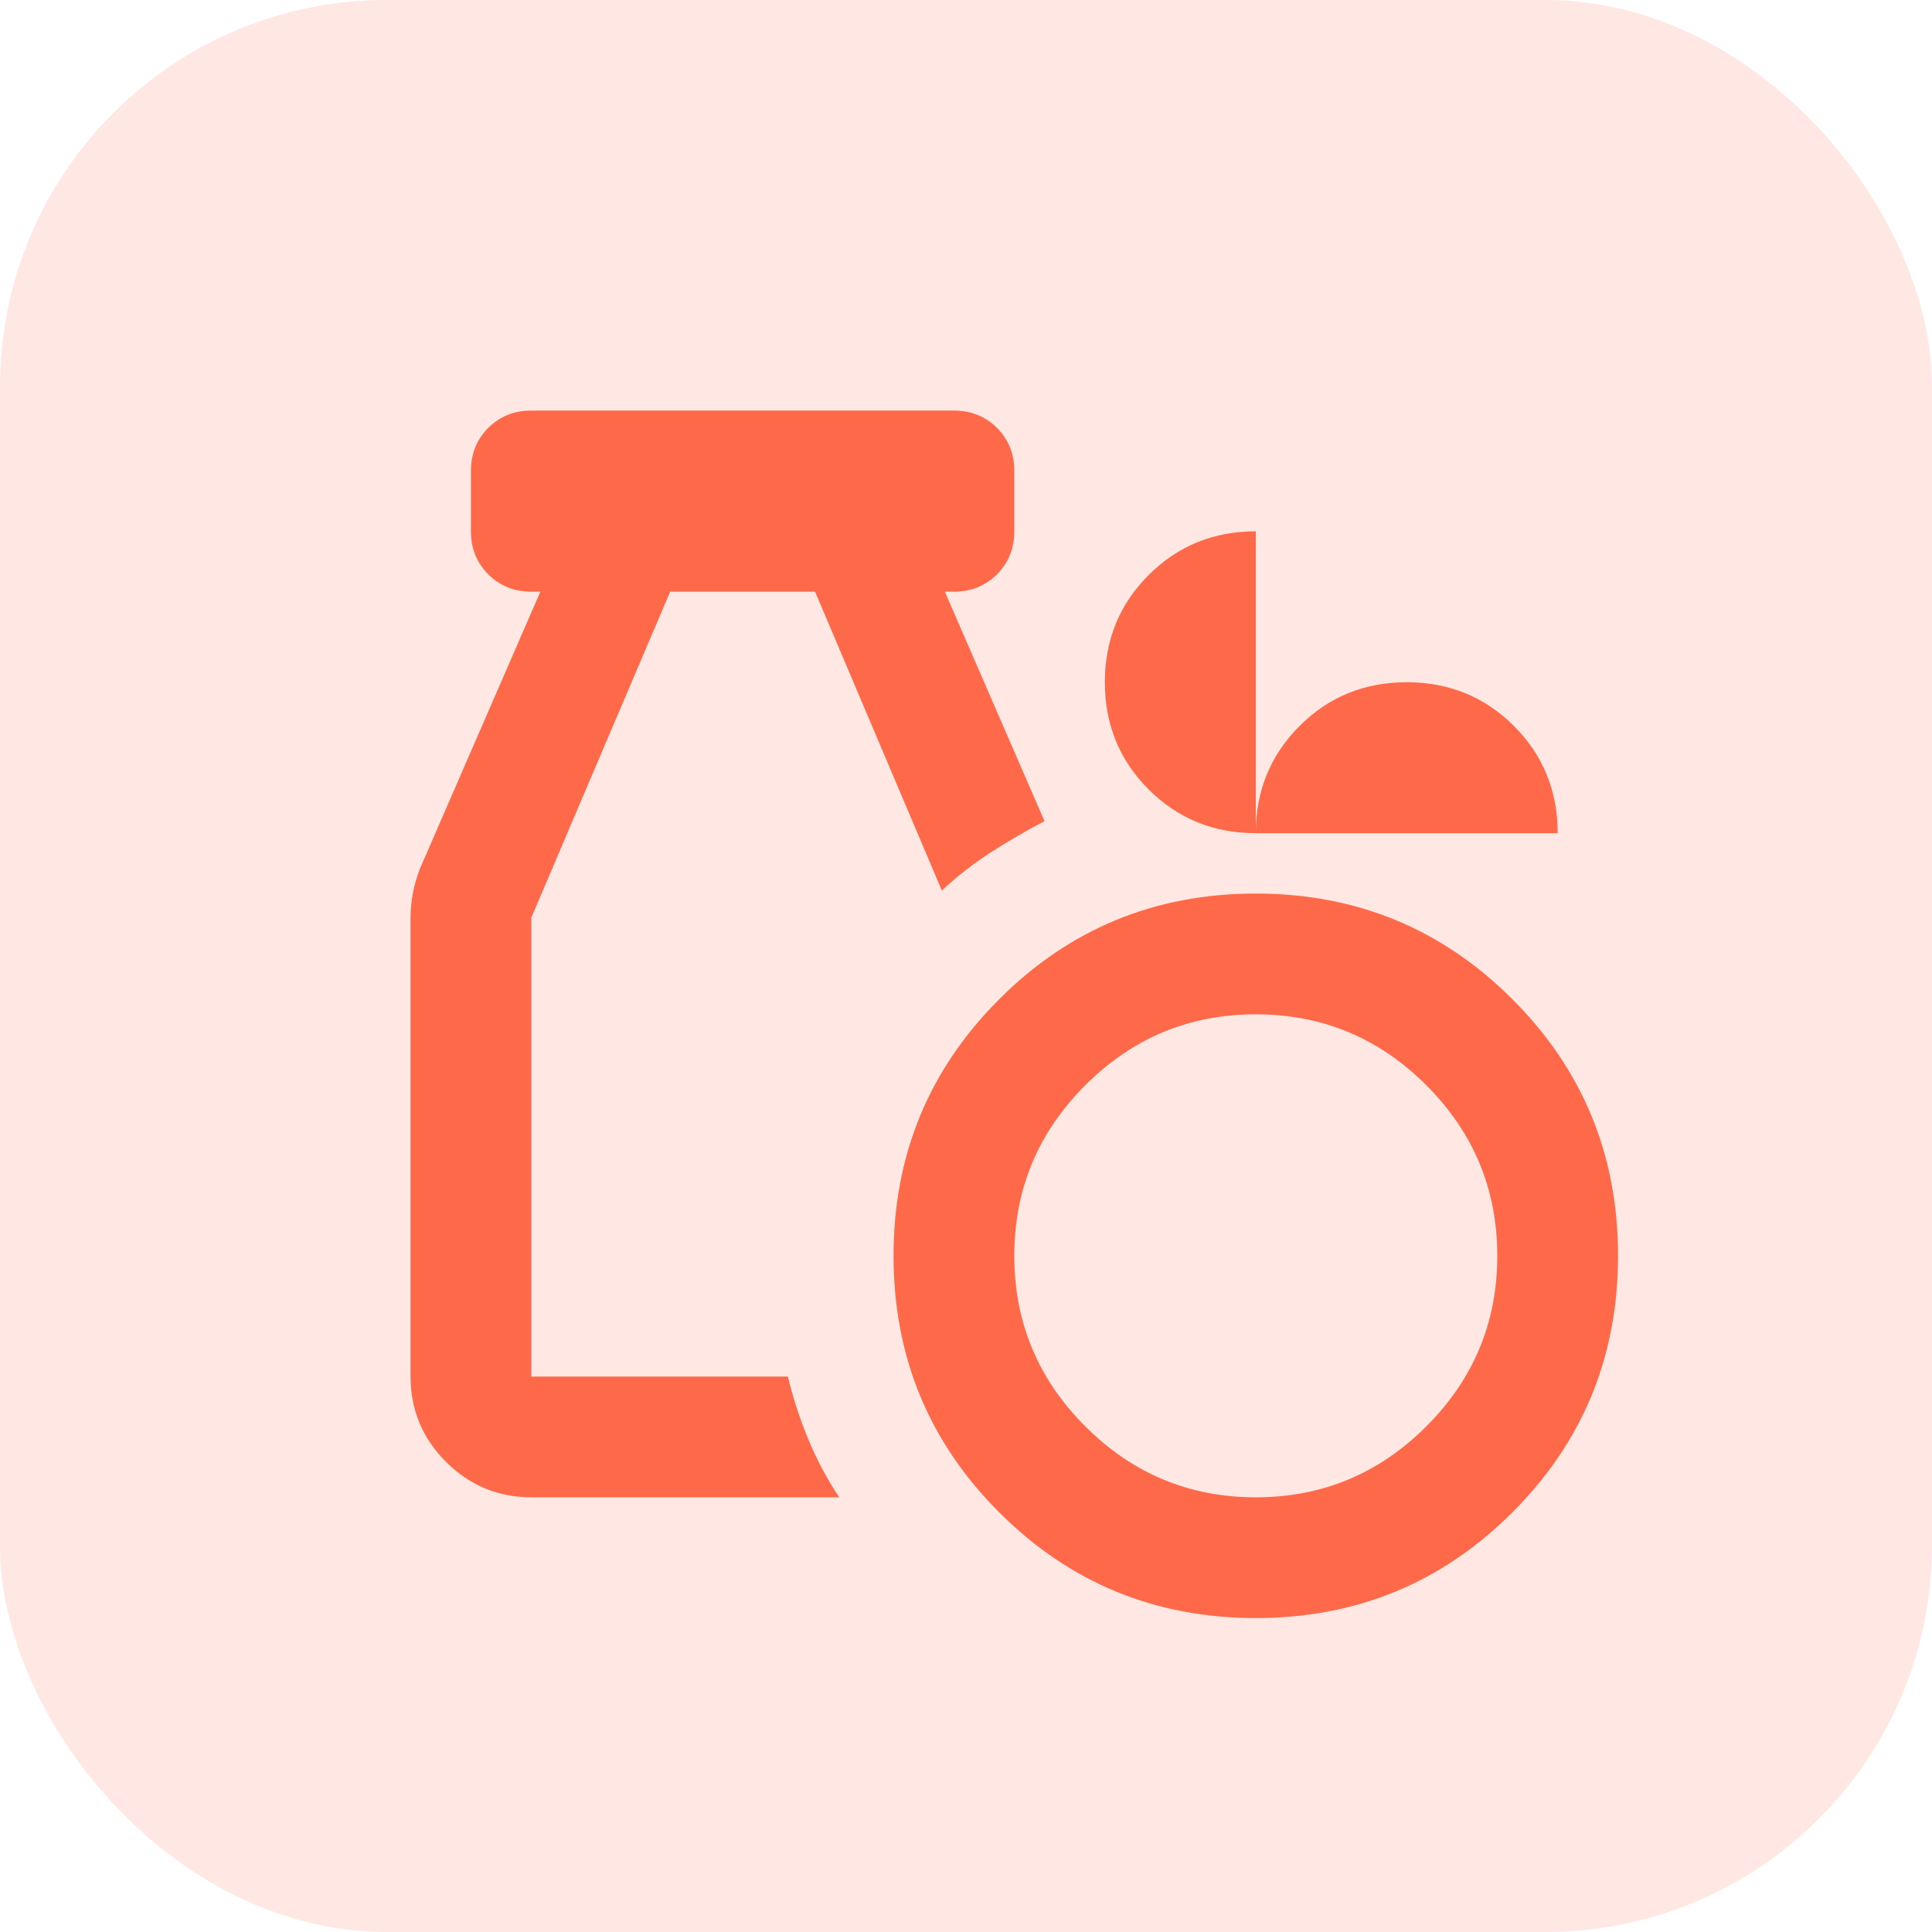
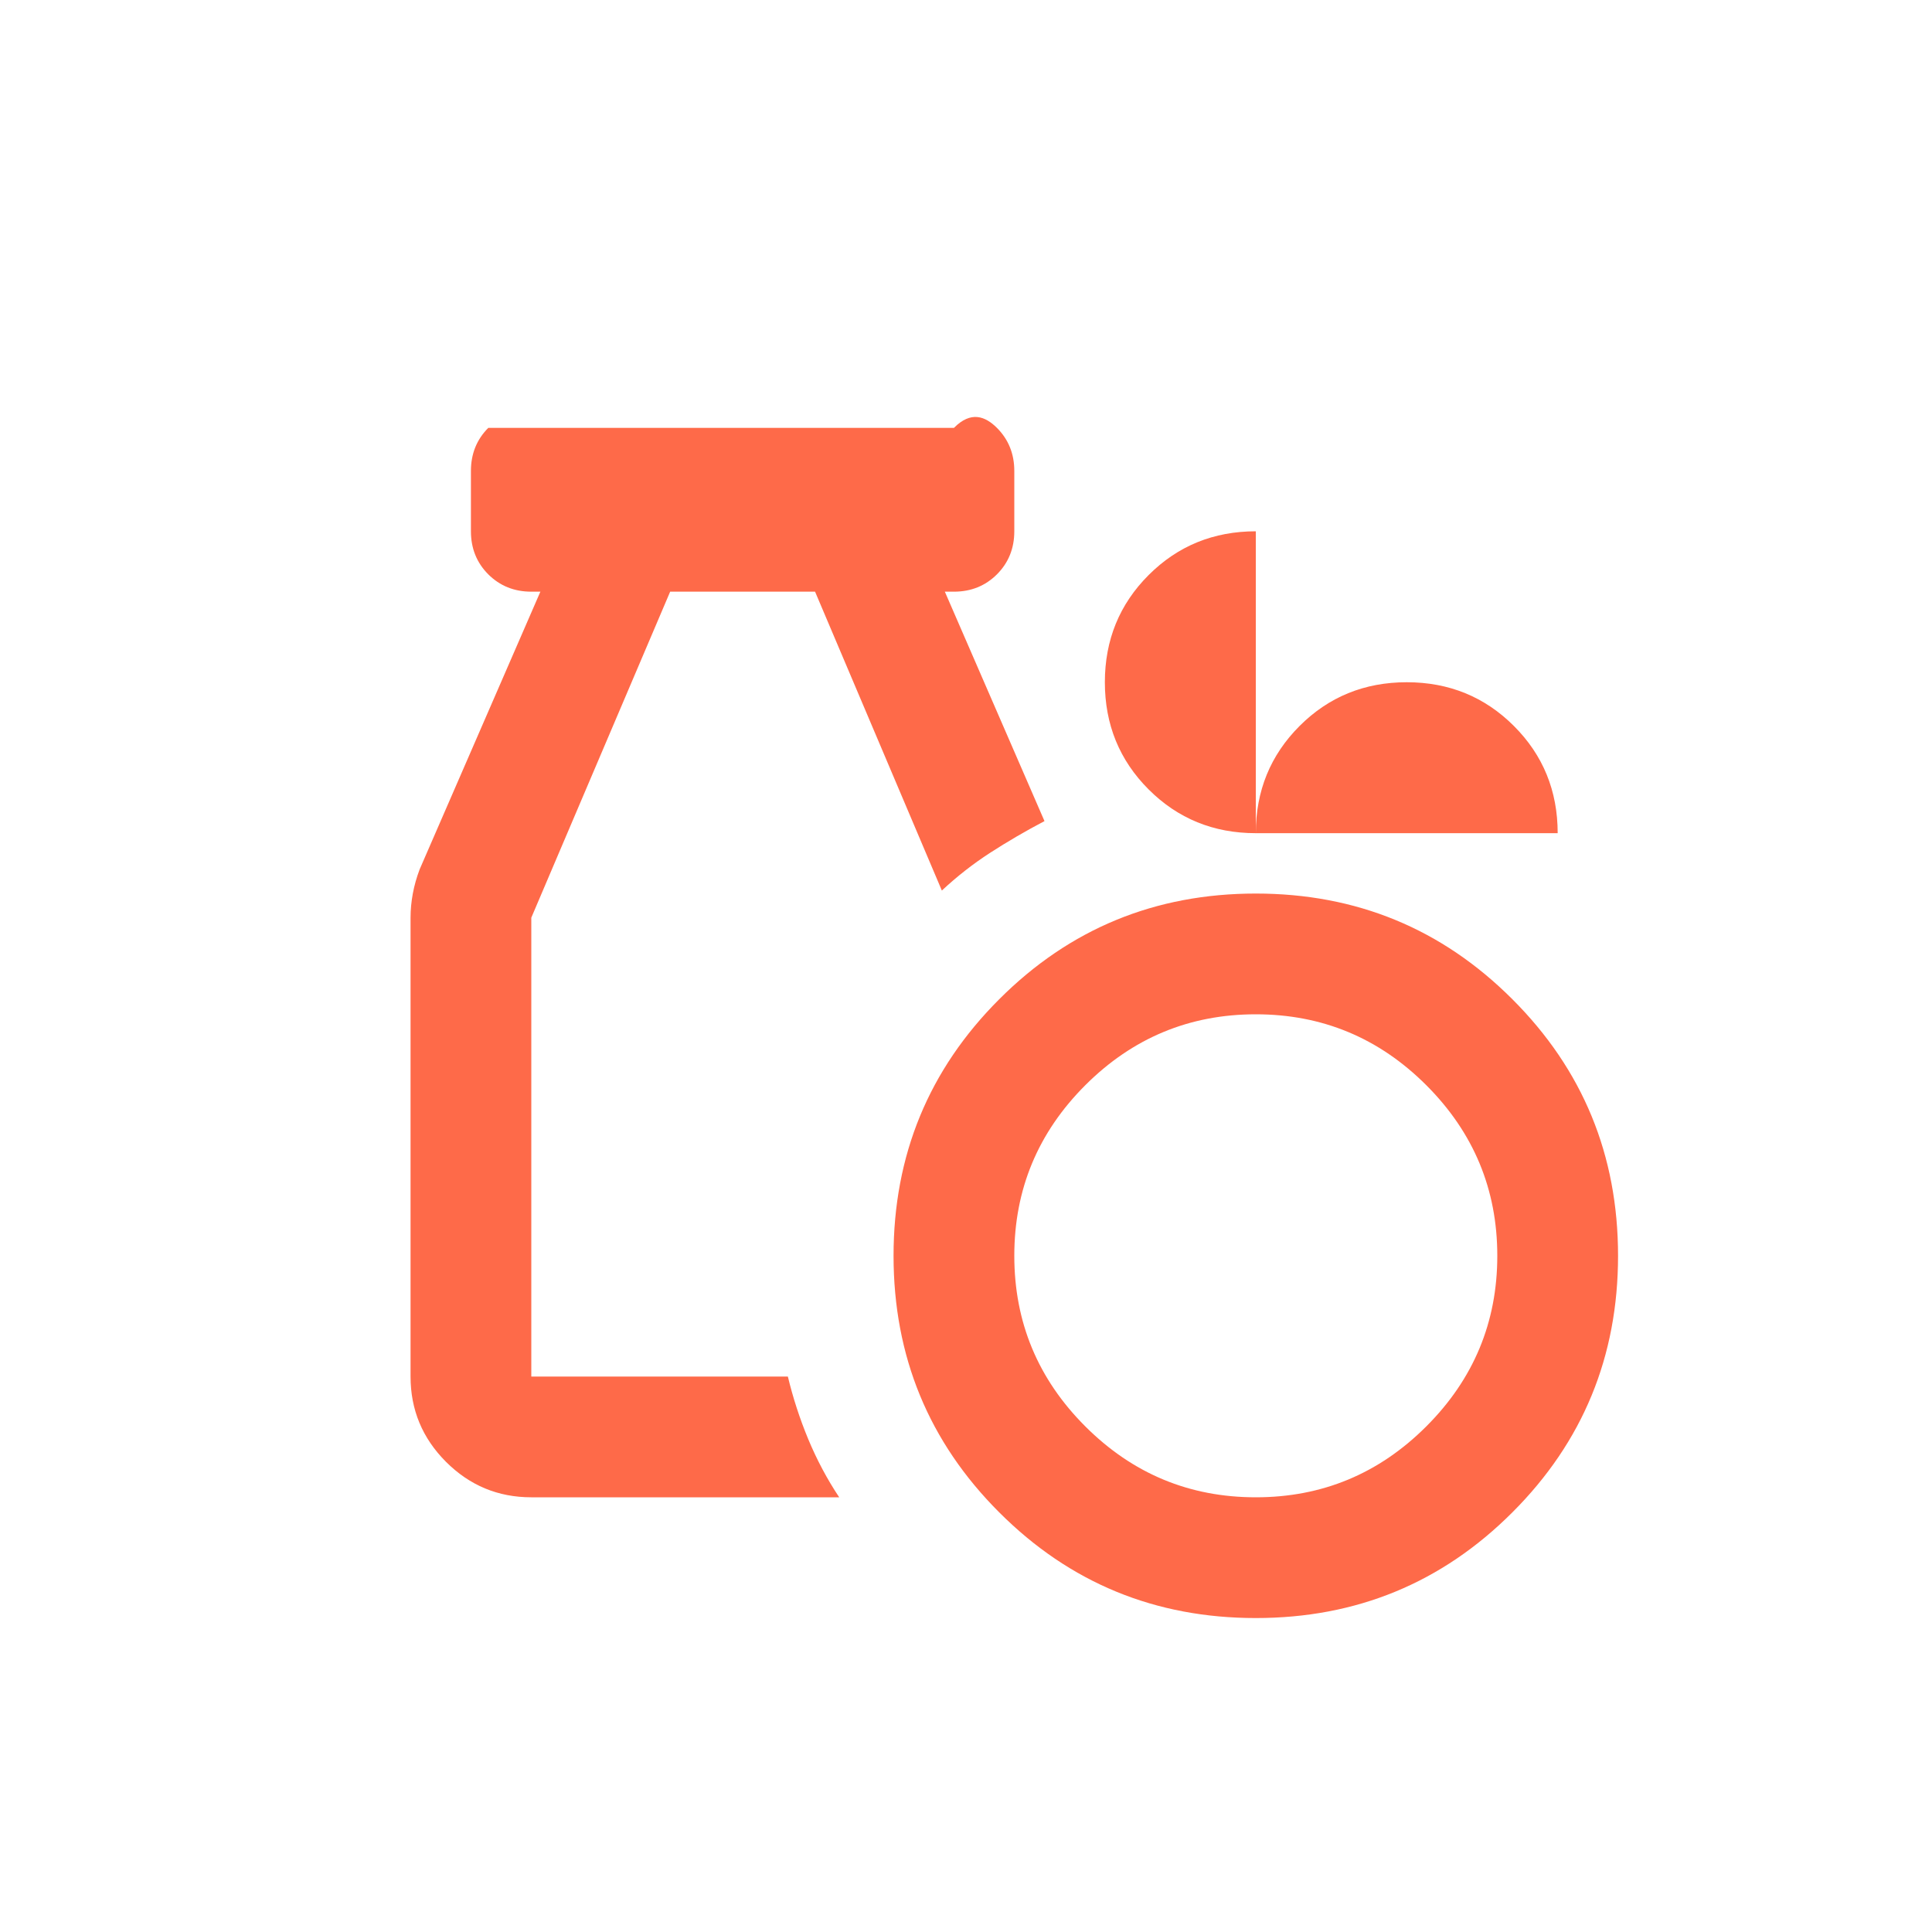
<svg xmlns="http://www.w3.org/2000/svg" width="40" height="40" viewBox="0 0 40 40" fill="none">
-   <rect width="40" height="40" rx="8" fill="#FE6A49" fill-opacity="0.15" />
-   <path d="M26 33.5C23.917 33.5 22.146 32.771 20.688 31.312C19.229 29.854 18.5 28.083 18.5 26C18.5 23.917 19.229 22.146 20.688 20.688C22.146 19.229 23.917 18.5 26 18.5C28.083 18.5 29.854 19.229 31.312 20.688C32.771 22.146 33.5 23.917 33.5 26C33.5 28.083 32.771 29.854 31.312 31.312C29.854 32.771 28.083 33.5 26 33.5ZM26 31C27.375 31 28.552 30.51 29.531 29.531C30.51 28.552 31 27.375 31 26C31 24.625 30.51 23.448 29.531 22.469C28.552 21.49 27.375 21 26 21C24.625 21 23.448 21.49 22.469 22.469C21.49 23.448 21 24.625 21 26C21 27.375 21.49 28.552 22.469 29.531C23.448 30.51 24.625 31 26 31ZM11 31C10.312 31 9.724 30.755 9.234 30.266C8.745 29.776 8.5 29.188 8.5 28.5V19C8.5 18.833 8.516 18.667 8.547 18.5C8.578 18.333 8.625 18.167 8.688 18L11.188 12.25H11C10.646 12.25 10.349 12.13 10.109 11.891C9.87 11.651 9.75 11.354 9.75 11V9.75C9.75 9.396 9.87 9.099 10.109 8.859C10.349 8.62 10.646 8.5 11 8.5H19.75C20.104 8.5 20.401 8.62 20.641 8.859C20.88 9.099 21 9.396 21 9.75V11C21 11.354 20.88 11.651 20.641 11.891C20.401 12.13 20.104 12.25 19.75 12.25H19.562L21.625 17C21.229 17.208 20.854 17.427 20.5 17.656C20.146 17.885 19.812 18.146 19.5 18.438L16.875 12.25H13.875L11 19V28.5H16.312C16.417 28.938 16.557 29.37 16.734 29.797C16.912 30.224 17.125 30.625 17.375 31H11ZM26 17.25C25.125 17.25 24.385 16.948 23.781 16.344C23.177 15.74 22.875 15 22.875 14.125C22.875 13.25 23.177 12.51 23.781 11.906C24.385 11.302 25.125 11 26 11V17.25C26 16.375 26.302 15.635 26.906 15.031C27.51 14.427 28.25 14.125 29.125 14.125C30 14.125 30.74 14.427 31.344 15.031C31.948 15.635 32.25 16.375 32.25 17.25H26Z" fill="#FE6A49" />
+   <path d="M26 33.5C23.917 33.5 22.146 32.771 20.688 31.312C19.229 29.854 18.5 28.083 18.5 26C18.5 23.917 19.229 22.146 20.688 20.688C22.146 19.229 23.917 18.5 26 18.5C28.083 18.5 29.854 19.229 31.312 20.688C32.771 22.146 33.5 23.917 33.5 26C33.5 28.083 32.771 29.854 31.312 31.312C29.854 32.771 28.083 33.5 26 33.5ZM26 31C27.375 31 28.552 30.51 29.531 29.531C30.51 28.552 31 27.375 31 26C31 24.625 30.51 23.448 29.531 22.469C28.552 21.49 27.375 21 26 21C24.625 21 23.448 21.49 22.469 22.469C21.49 23.448 21 24.625 21 26C21 27.375 21.49 28.552 22.469 29.531C23.448 30.51 24.625 31 26 31ZM11 31C10.312 31 9.724 30.755 9.234 30.266C8.745 29.776 8.5 29.188 8.5 28.5V19C8.5 18.833 8.516 18.667 8.547 18.5C8.578 18.333 8.625 18.167 8.688 18L11.188 12.25H11C10.646 12.25 10.349 12.13 10.109 11.891C9.87 11.651 9.75 11.354 9.75 11V9.75C9.75 9.396 9.87 9.099 10.109 8.859H19.75C20.104 8.5 20.401 8.62 20.641 8.859C20.88 9.099 21 9.396 21 9.75V11C21 11.354 20.88 11.651 20.641 11.891C20.401 12.13 20.104 12.25 19.75 12.25H19.562L21.625 17C21.229 17.208 20.854 17.427 20.5 17.656C20.146 17.885 19.812 18.146 19.5 18.438L16.875 12.25H13.875L11 19V28.5H16.312C16.417 28.938 16.557 29.37 16.734 29.797C16.912 30.224 17.125 30.625 17.375 31H11ZM26 17.25C25.125 17.25 24.385 16.948 23.781 16.344C23.177 15.74 22.875 15 22.875 14.125C22.875 13.25 23.177 12.51 23.781 11.906C24.385 11.302 25.125 11 26 11V17.25C26 16.375 26.302 15.635 26.906 15.031C27.51 14.427 28.25 14.125 29.125 14.125C30 14.125 30.74 14.427 31.344 15.031C31.948 15.635 32.25 16.375 32.25 17.25H26Z" fill="#FE6A49" />
</svg>